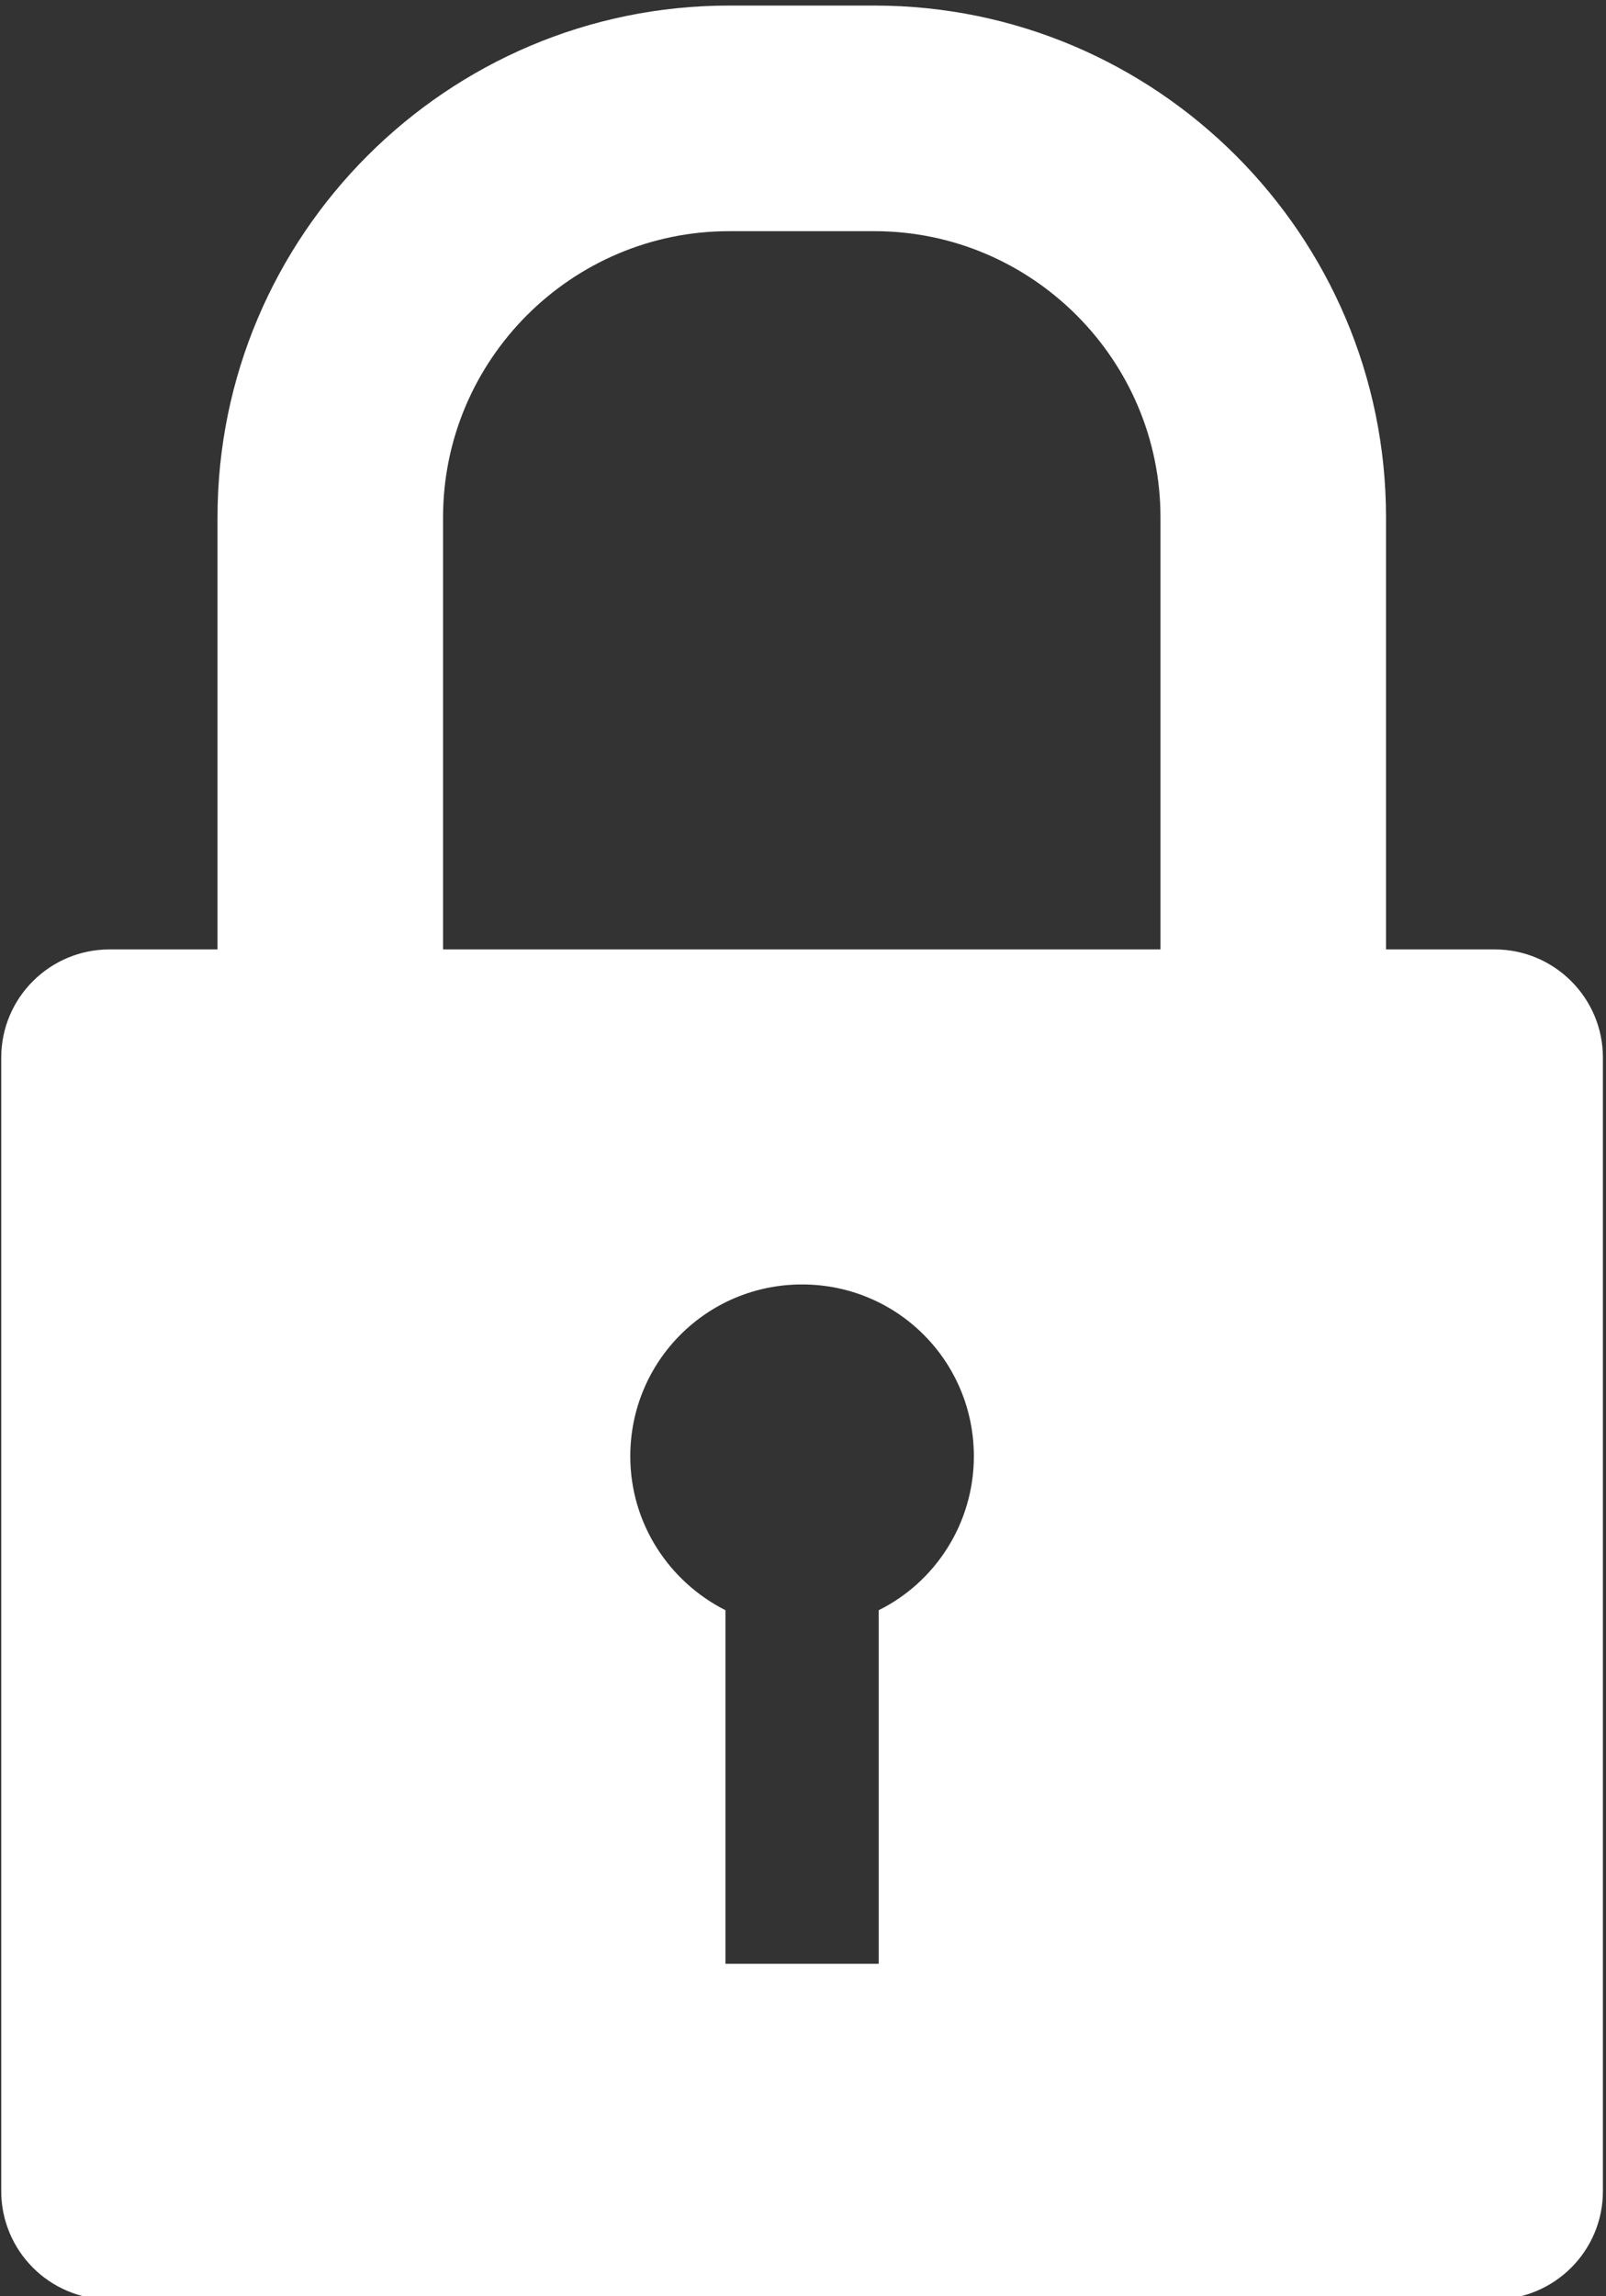
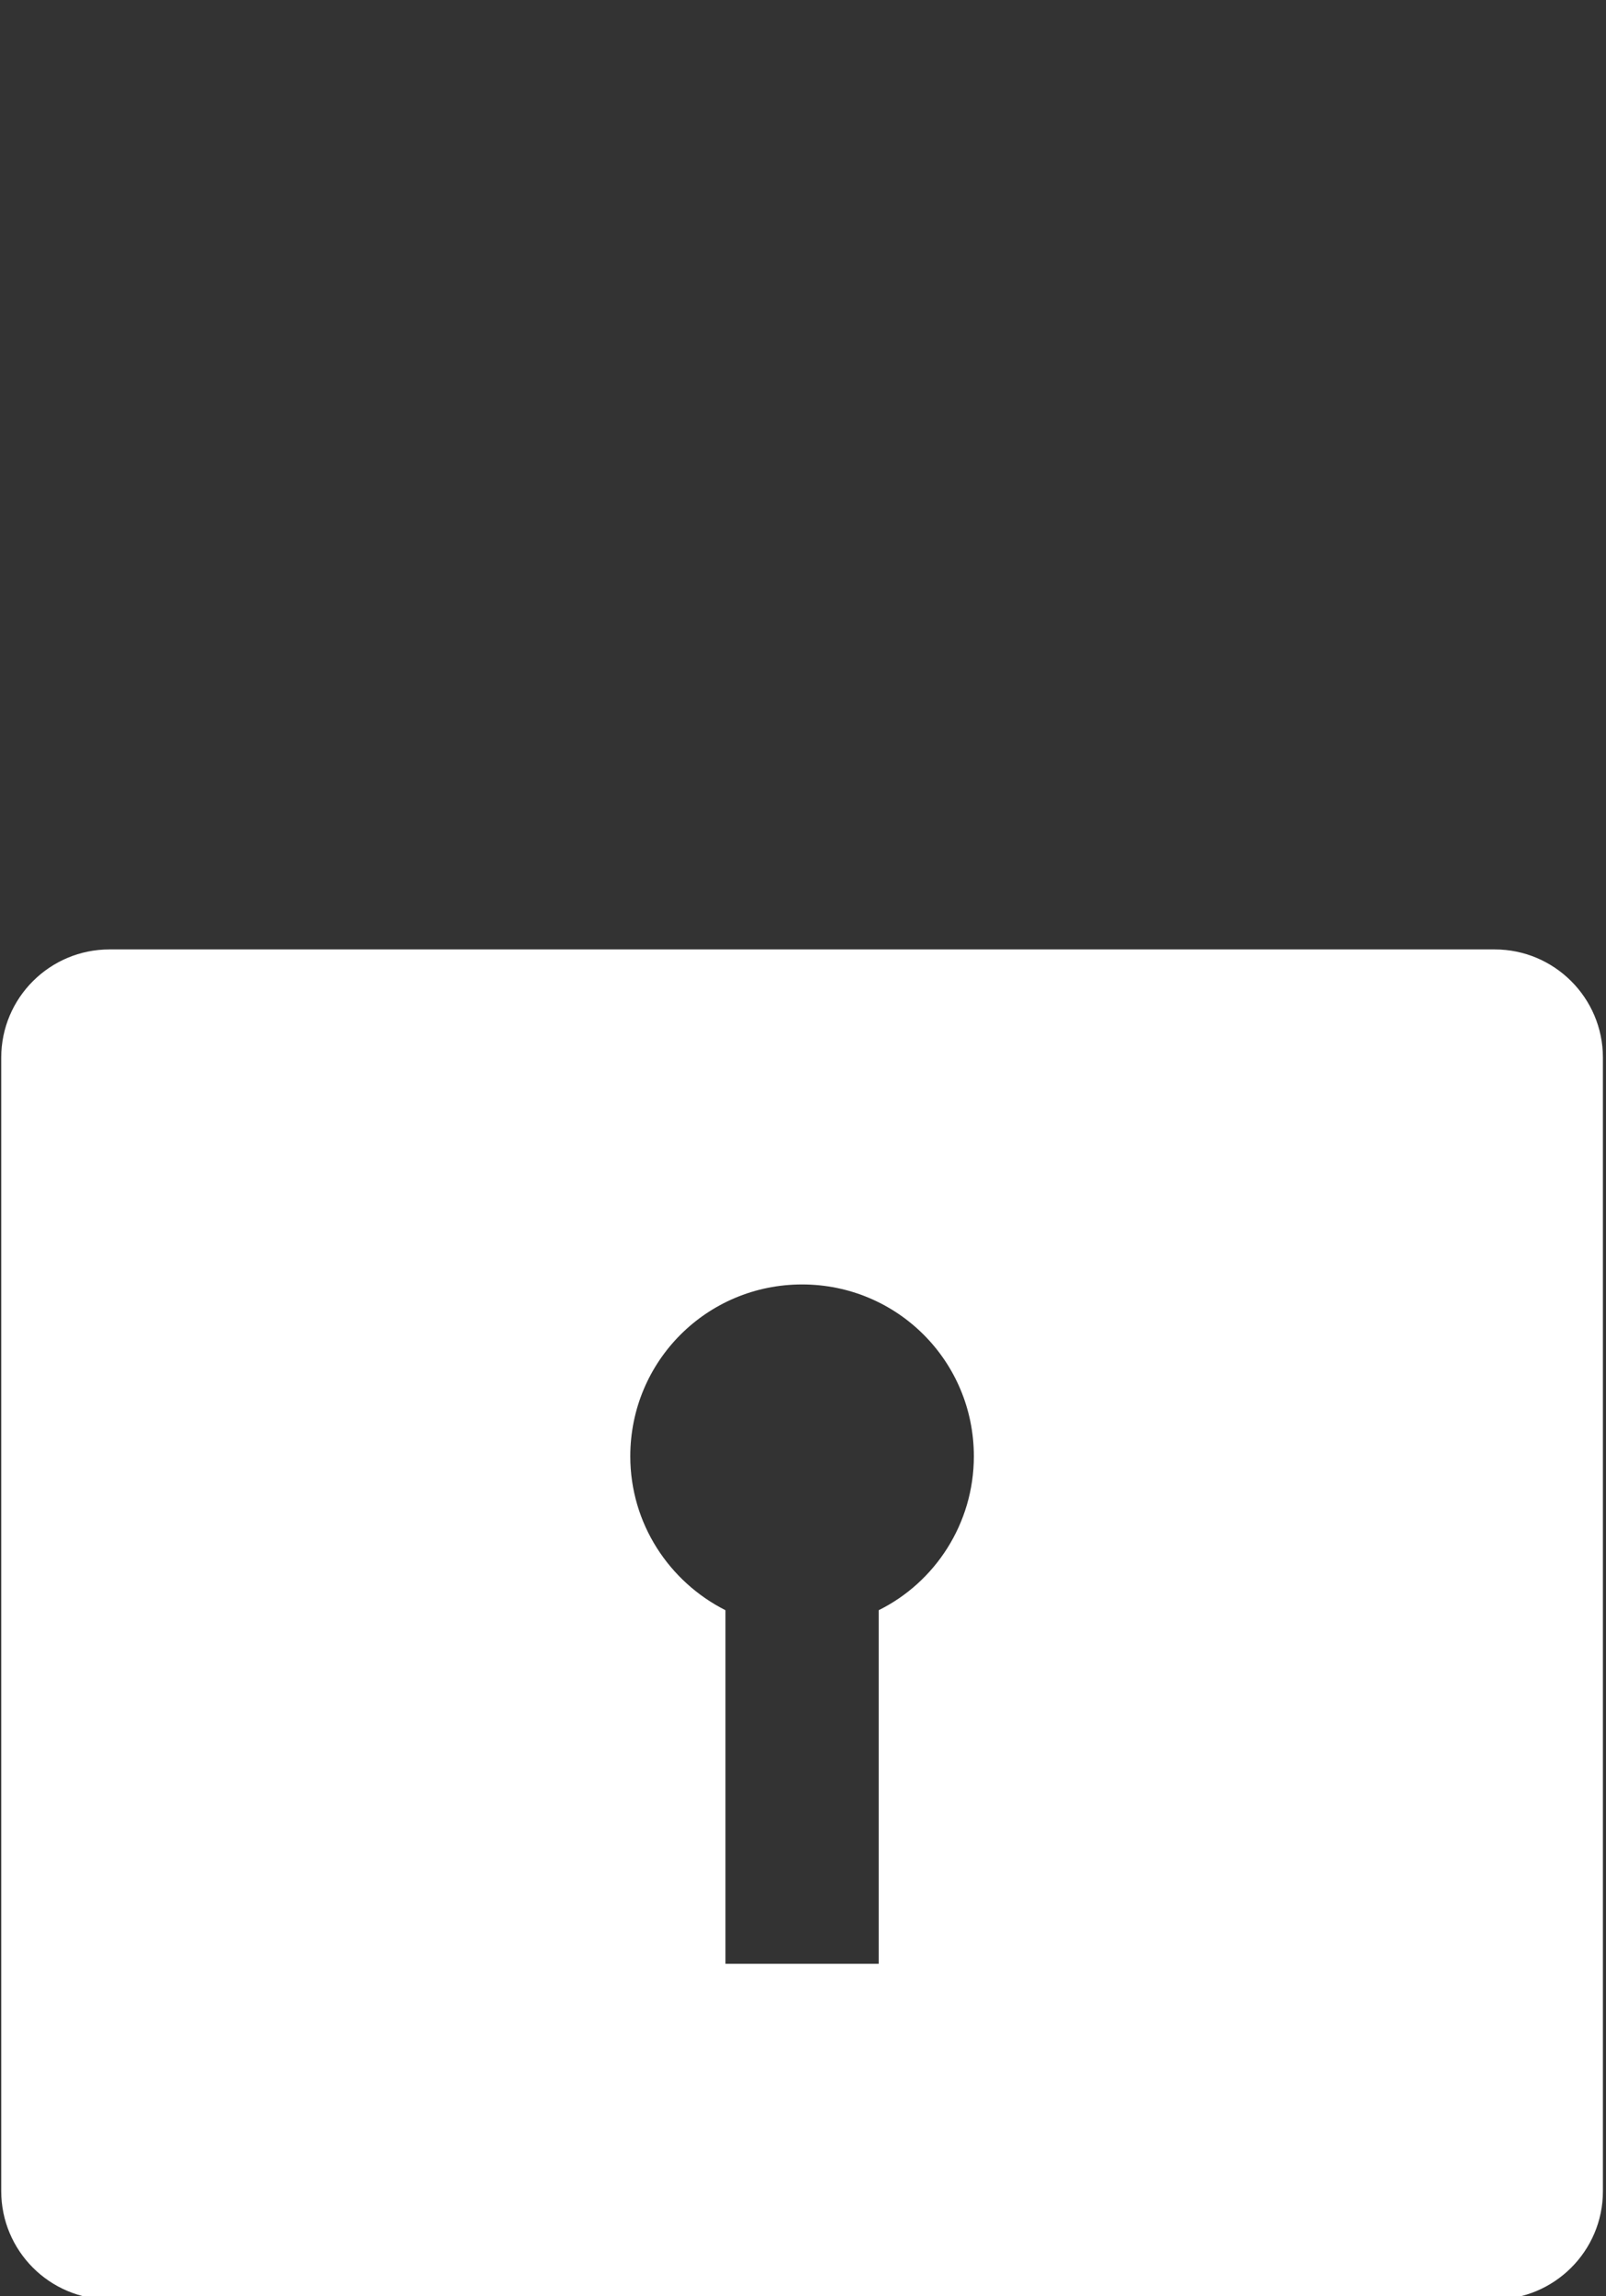
<svg xmlns="http://www.w3.org/2000/svg" version="1.1" id="Layer_1" x="0px" y="0px" viewBox="0 0 25.99 37.15" style="enable-background:new 0 0 25.99 37.15;" xml:space="preserve">
  <rect x="0" y="0" width="25.99" height="37.15" fill="#333333" stroke="none" />
  <style type="text/css">
	.st0{fill:#FFFFFF;}
</style>
  <g>
-     <path class="st0" d="M22.44,19.47H3.52V8.37c0-4.57,3.72-8.28,8.28-8.28h2.35c4.57,0,8.28,3.72,8.28,8.28V19.47z M7.17,15.82h11.61   V8.37c0-2.55-2.08-4.63-4.63-4.63h-2.35c-2.55,0-4.63,2.08-4.63,4.63V15.82z" />
    <path class="st0" d="M24.19,15.36H1.77c-0.96,0-1.75,0.78-1.75,1.75v18.34c0,0.96,0.78,1.75,1.75,1.75h22.42   c0.96,0,1.75-0.78,1.75-1.75V17.11C25.94,16.14,25.15,15.36,24.19,15.36z M14.22,26.05v5.72h-2.48v-5.72   c-0.91-0.46-1.54-1.4-1.54-2.49c0-1.54,1.24-2.78,2.78-2.78s2.78,1.24,2.78,2.78C15.76,24.65,15.13,25.6,14.22,26.05z" />
  </g>
</svg>